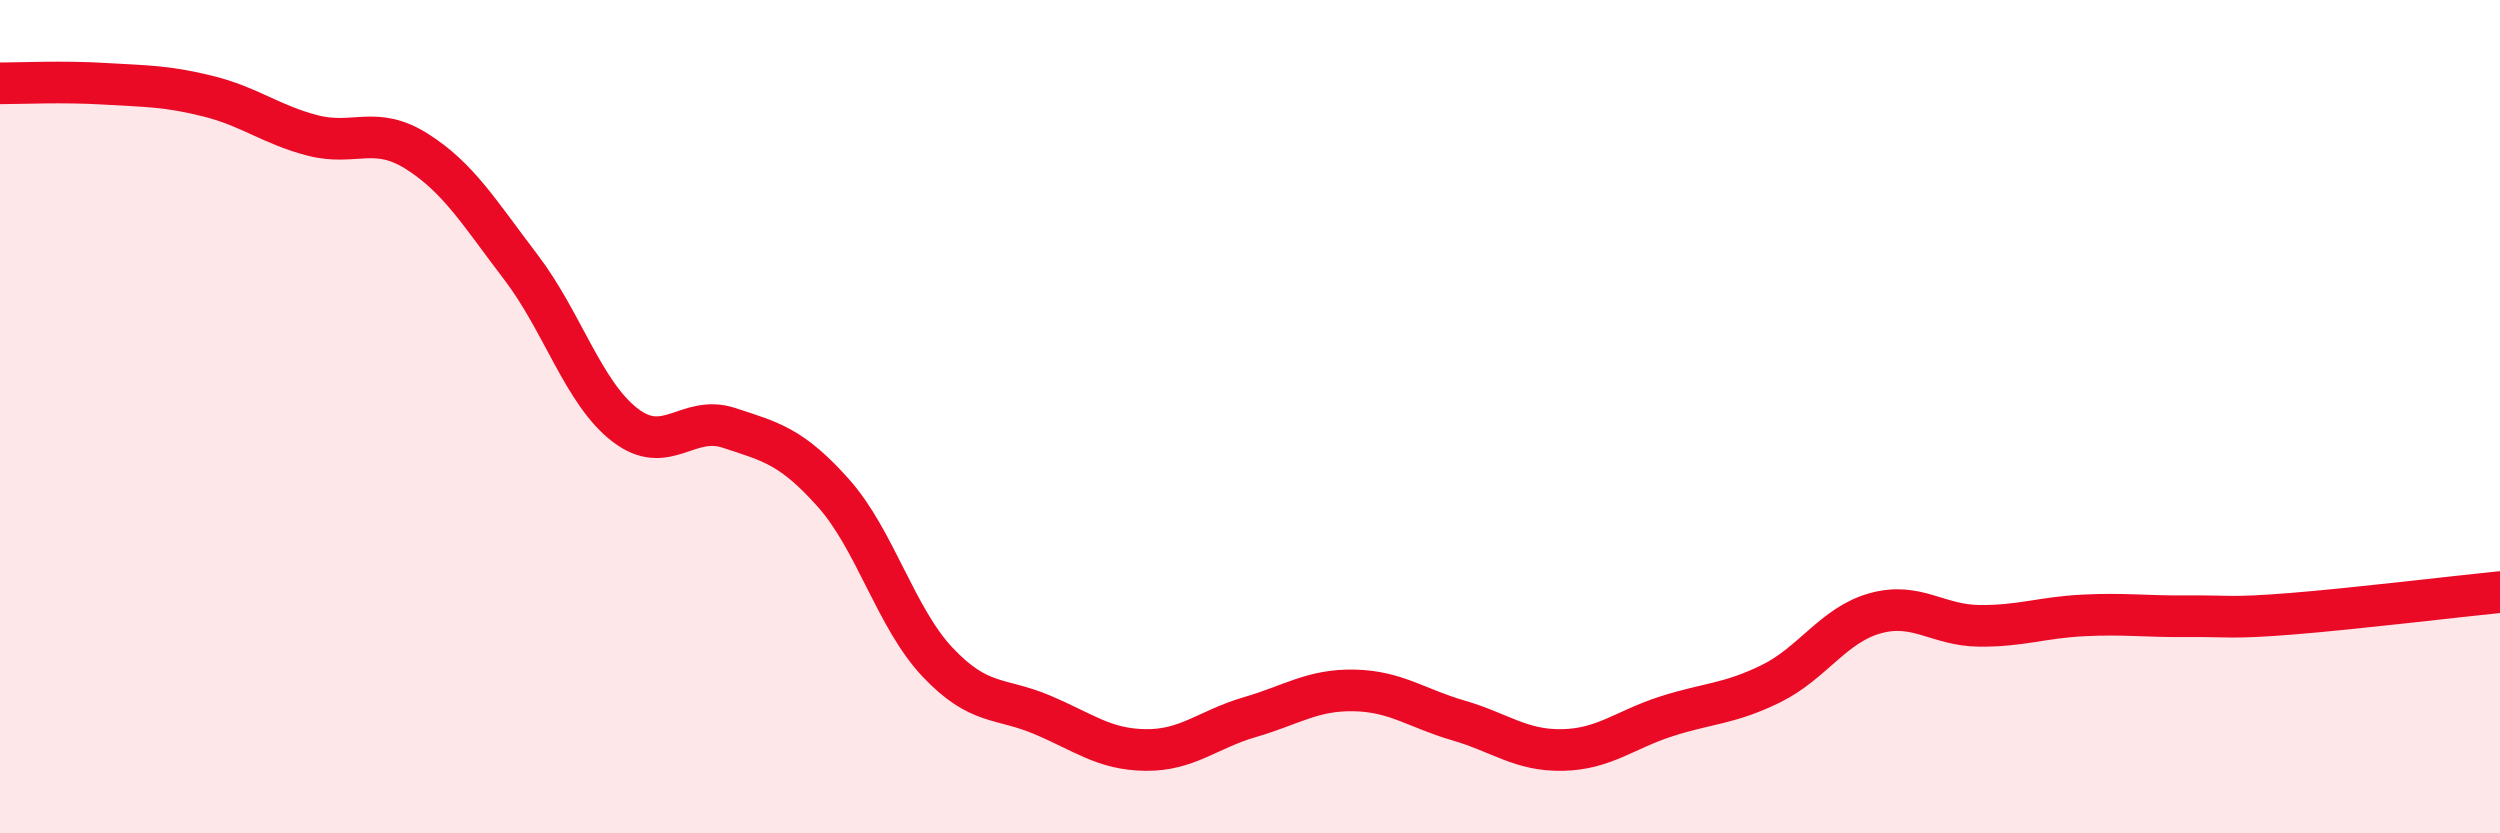
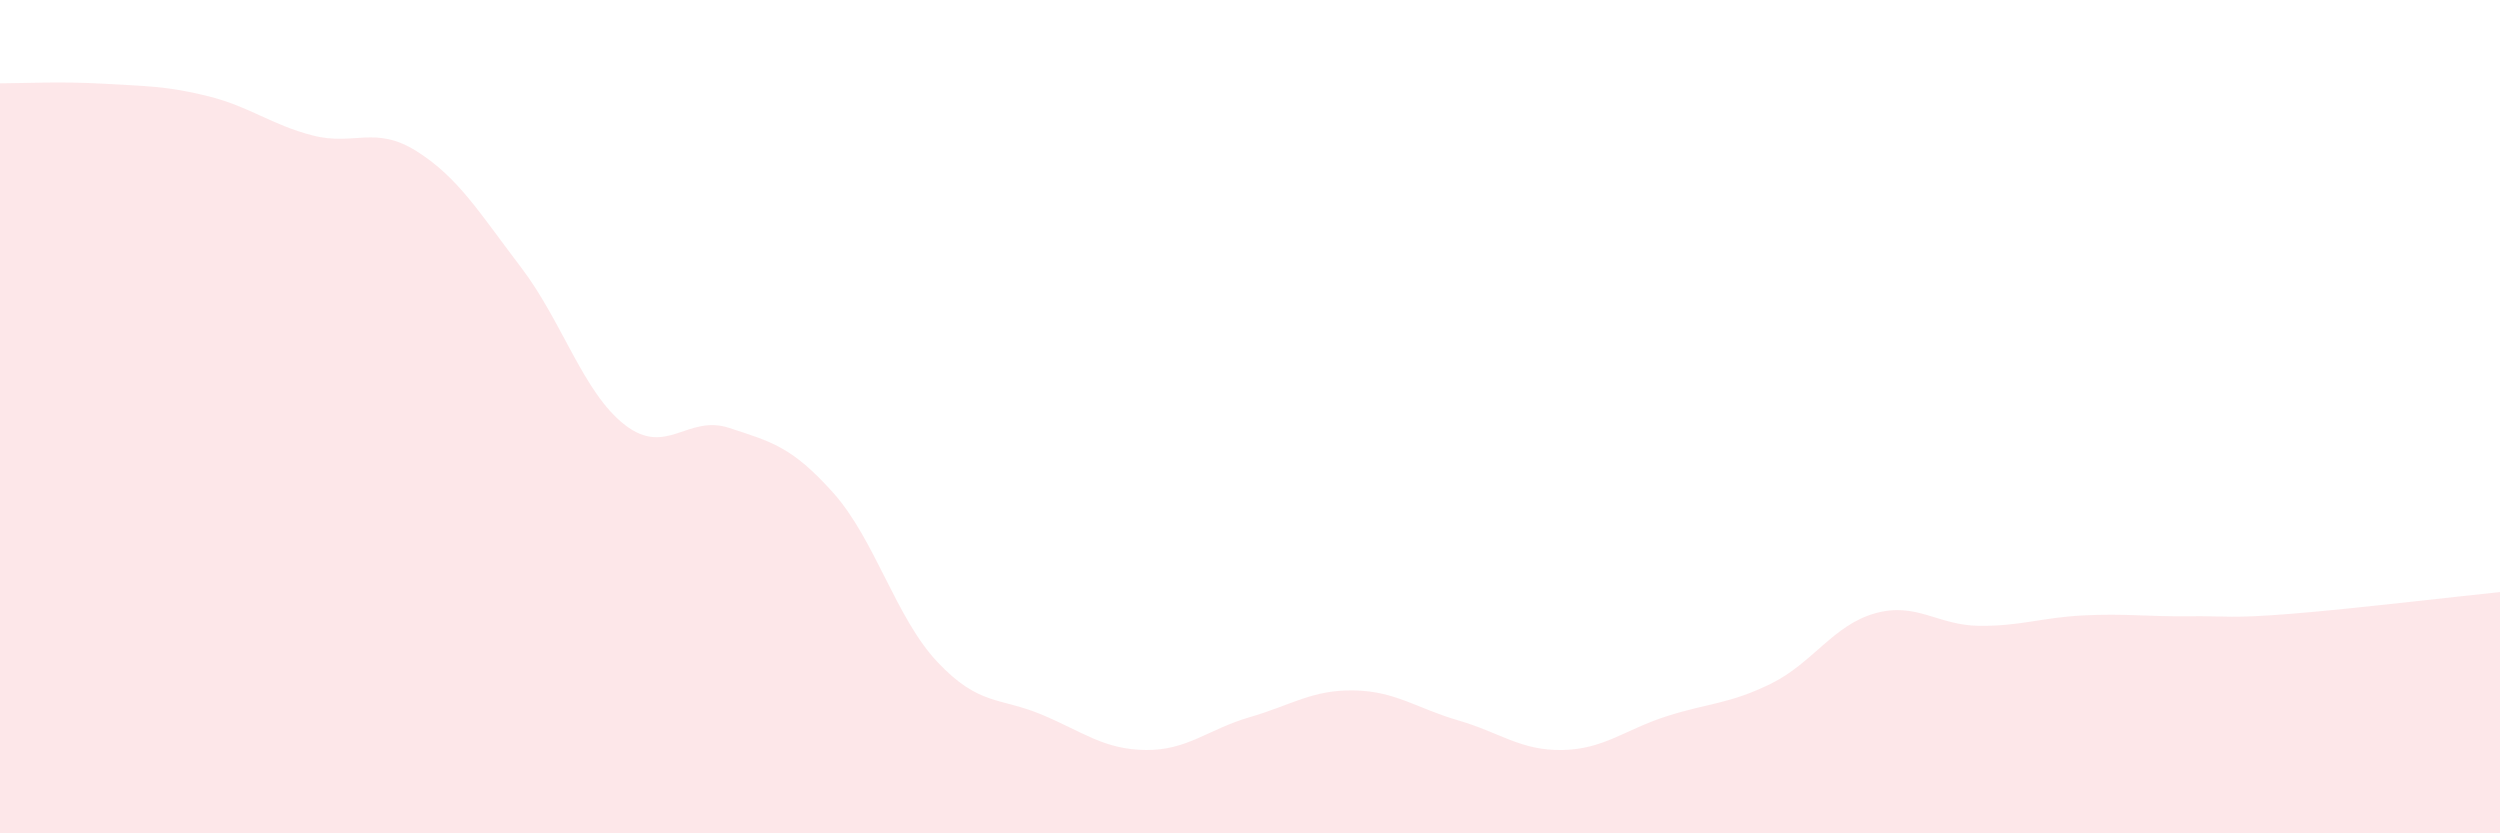
<svg xmlns="http://www.w3.org/2000/svg" width="60" height="20" viewBox="0 0 60 20">
  <path d="M 0,2 C 0.5,2 1.5,1.95 2.5,2.01 C 3.5,2.07 4,2.06 5,2.31 C 6,2.56 6.5,2.99 7.5,3.25 C 8.5,3.51 9,3 10,3.63 C 11,4.26 11.5,5.1 12.5,6.41 C 13.5,7.72 14,9.43 15,10.2 C 16,10.97 16.5,9.94 17.5,10.27 C 18.5,10.6 19,10.71 20,11.83 C 21,12.95 21.5,14.83 22.5,15.89 C 23.5,16.95 24,16.73 25,17.15 C 26,17.57 26.5,17.99 27.5,18 C 28.5,18.01 29,17.5 30,17.21 C 31,16.92 31.5,16.55 32.5,16.57 C 33.5,16.59 34,17 35,17.29 C 36,17.58 36.5,18.02 37.5,18 C 38.5,17.98 39,17.51 40,17.19 C 41,16.87 41.5,16.9 42.5,16.41 C 43.5,15.92 44,15 45,14.72 C 46,14.44 46.5,15.01 47.5,15.02 C 48.5,15.03 49,14.82 50,14.77 C 51,14.72 51.5,14.8 52.5,14.79 C 53.5,14.78 53.5,14.85 55,14.73 C 56.5,14.61 59,14.31 60,14.21L60 20L0 20Z" fill="#EB0A25" opacity="0.1" stroke-linecap="round" stroke-linejoin="round" />
-   <path d="M 0,2 C 0.5,2 1.5,1.95 2.5,2.01 C 3.5,2.07 4,2.06 5,2.31 C 6,2.56 6.5,2.99 7.5,3.25 C 8.5,3.51 9,3 10,3.63 C 11,4.26 11.5,5.1 12.5,6.41 C 13.5,7.72 14,9.43 15,10.2 C 16,10.97 16.5,9.94 17.5,10.27 C 18.5,10.6 19,10.71 20,11.83 C 21,12.95 21.5,14.83 22.5,15.89 C 23.5,16.95 24,16.73 25,17.15 C 26,17.57 26.5,17.99 27.5,18 C 28.5,18.01 29,17.5 30,17.21 C 31,16.92 31.5,16.55 32.5,16.57 C 33.5,16.59 34,17 35,17.29 C 36,17.58 36.5,18.02 37.5,18 C 38.5,17.98 39,17.51 40,17.19 C 41,16.87 41.5,16.9 42.5,16.41 C 43.5,15.92 44,15 45,14.72 C 46,14.44 46.5,15.01 47.5,15.02 C 48.5,15.03 49,14.82 50,14.77 C 51,14.72 51.5,14.8 52.5,14.79 C 53.5,14.78 53.5,14.85 55,14.73 C 56.5,14.61 59,14.31 60,14.21" stroke="#EB0A25" stroke-width="1" fill="none" stroke-linecap="round" stroke-linejoin="round" />
</svg>